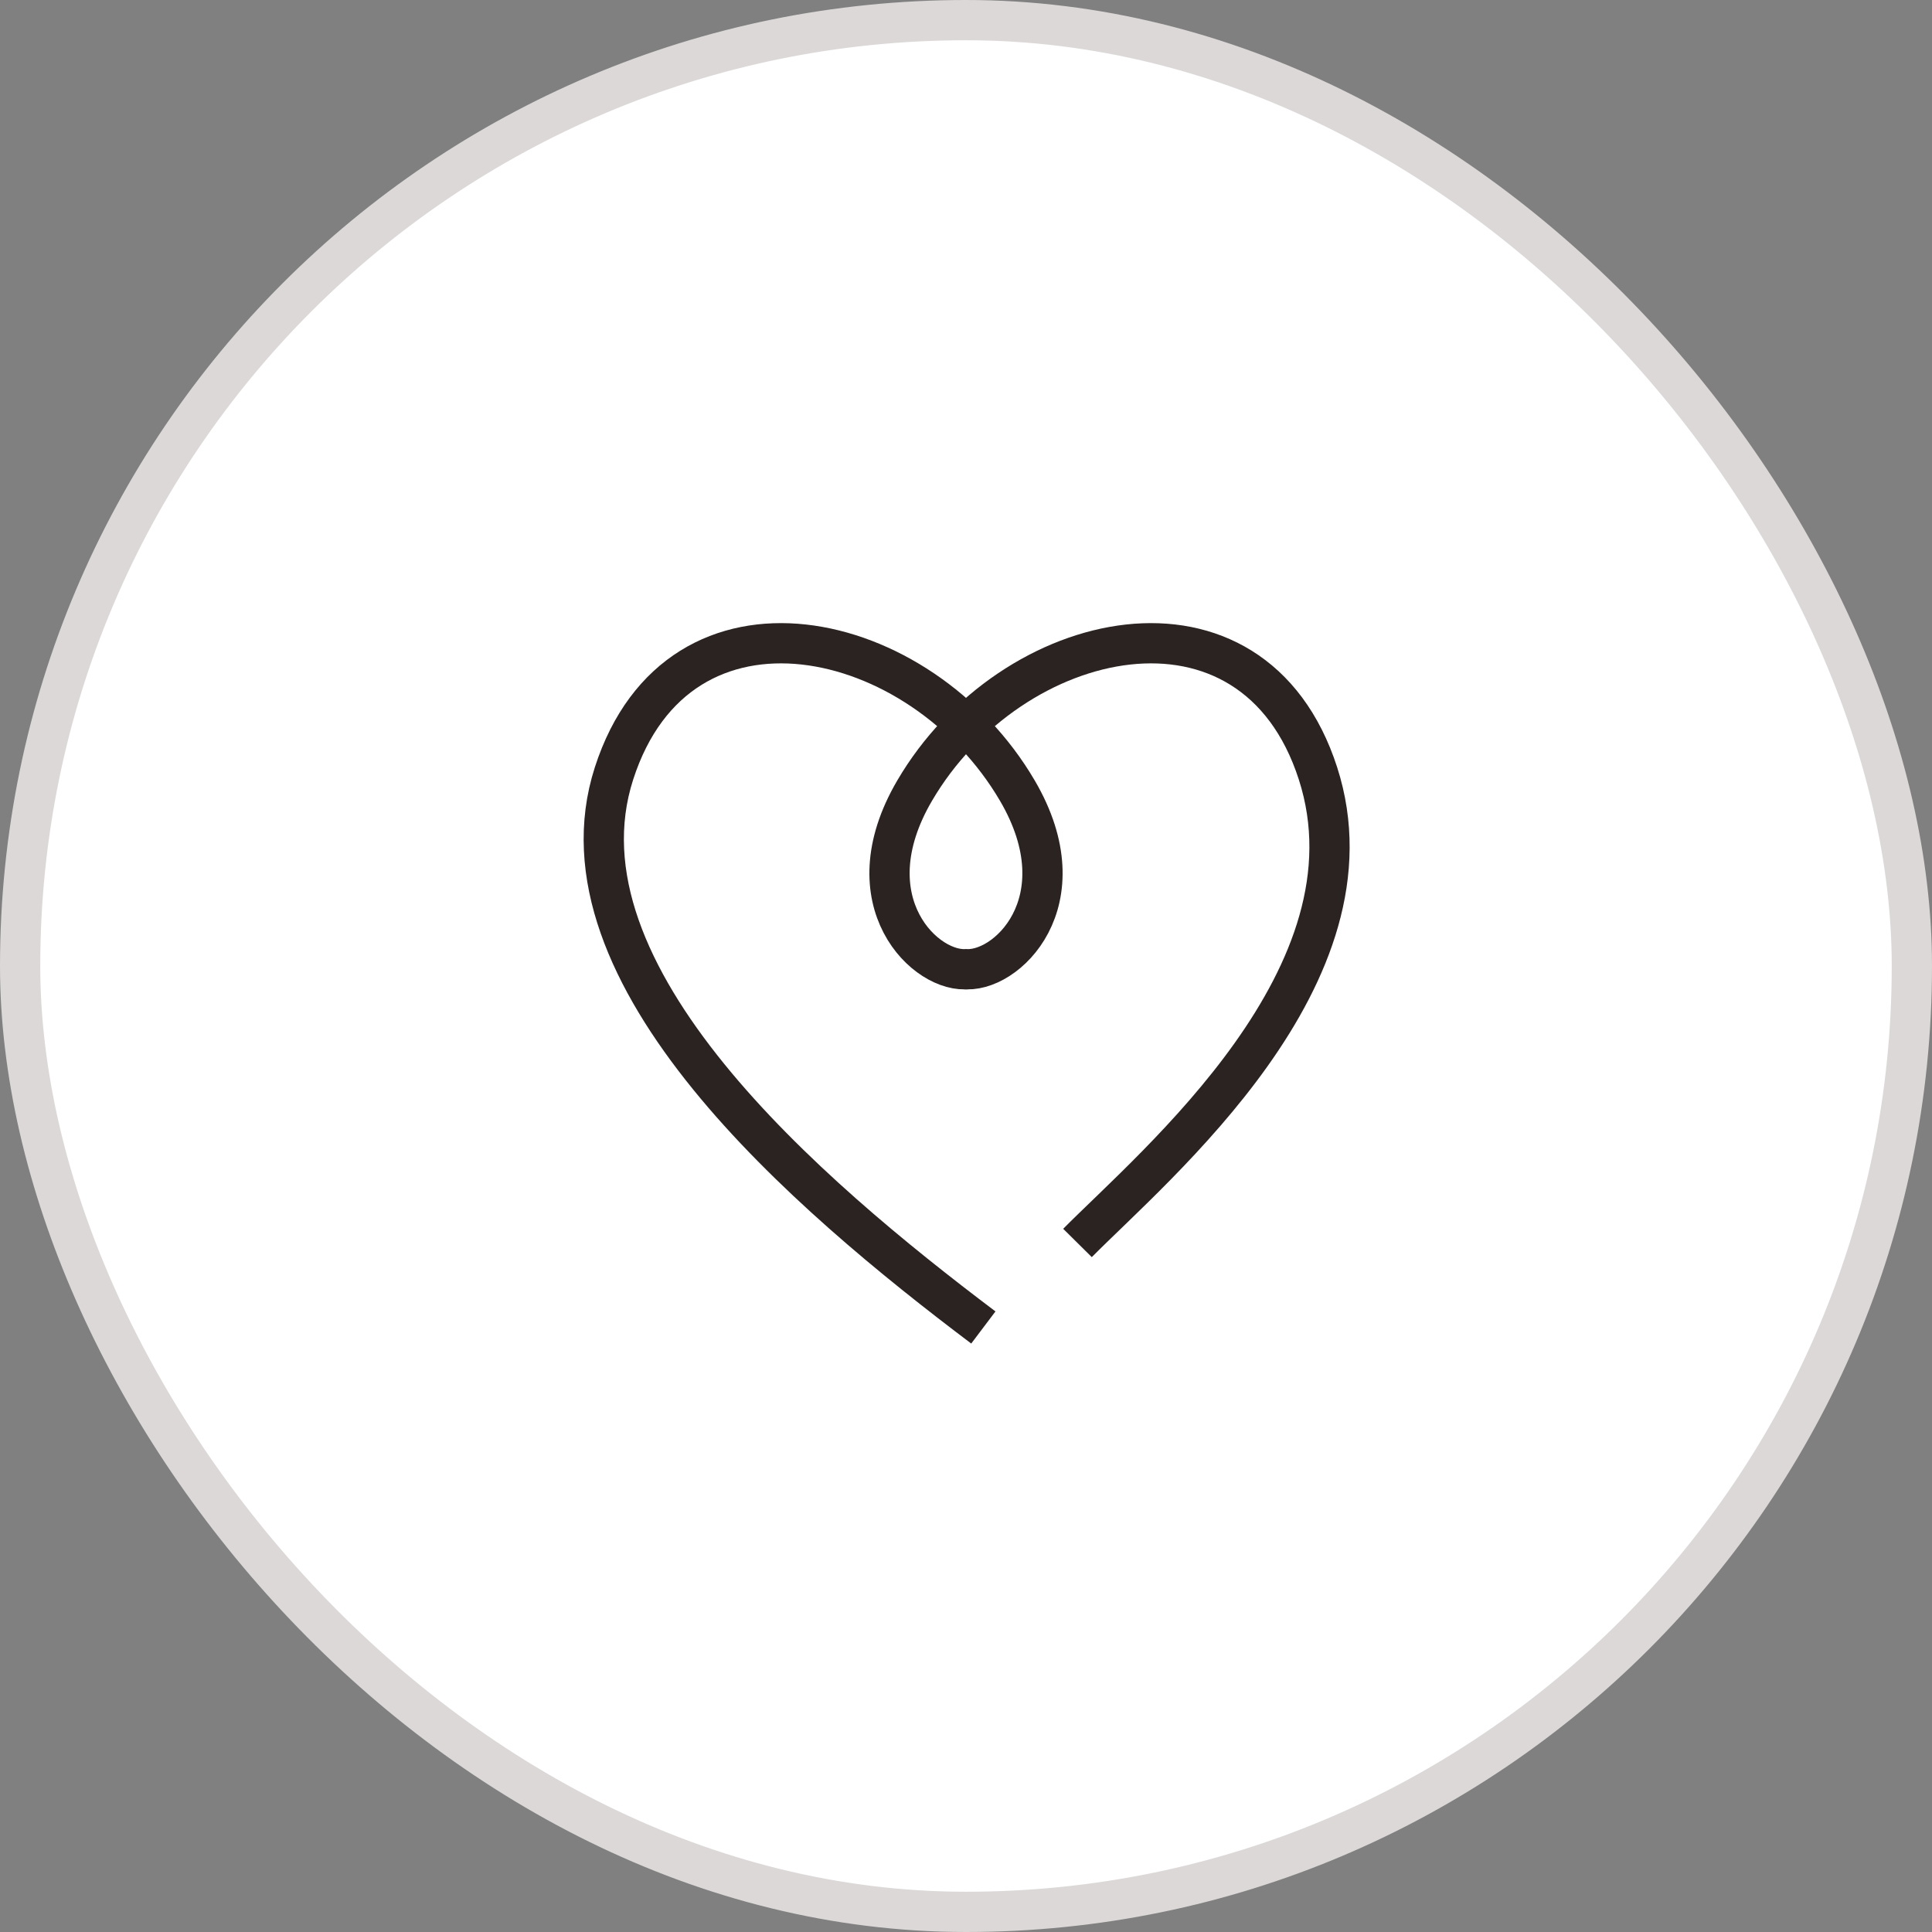
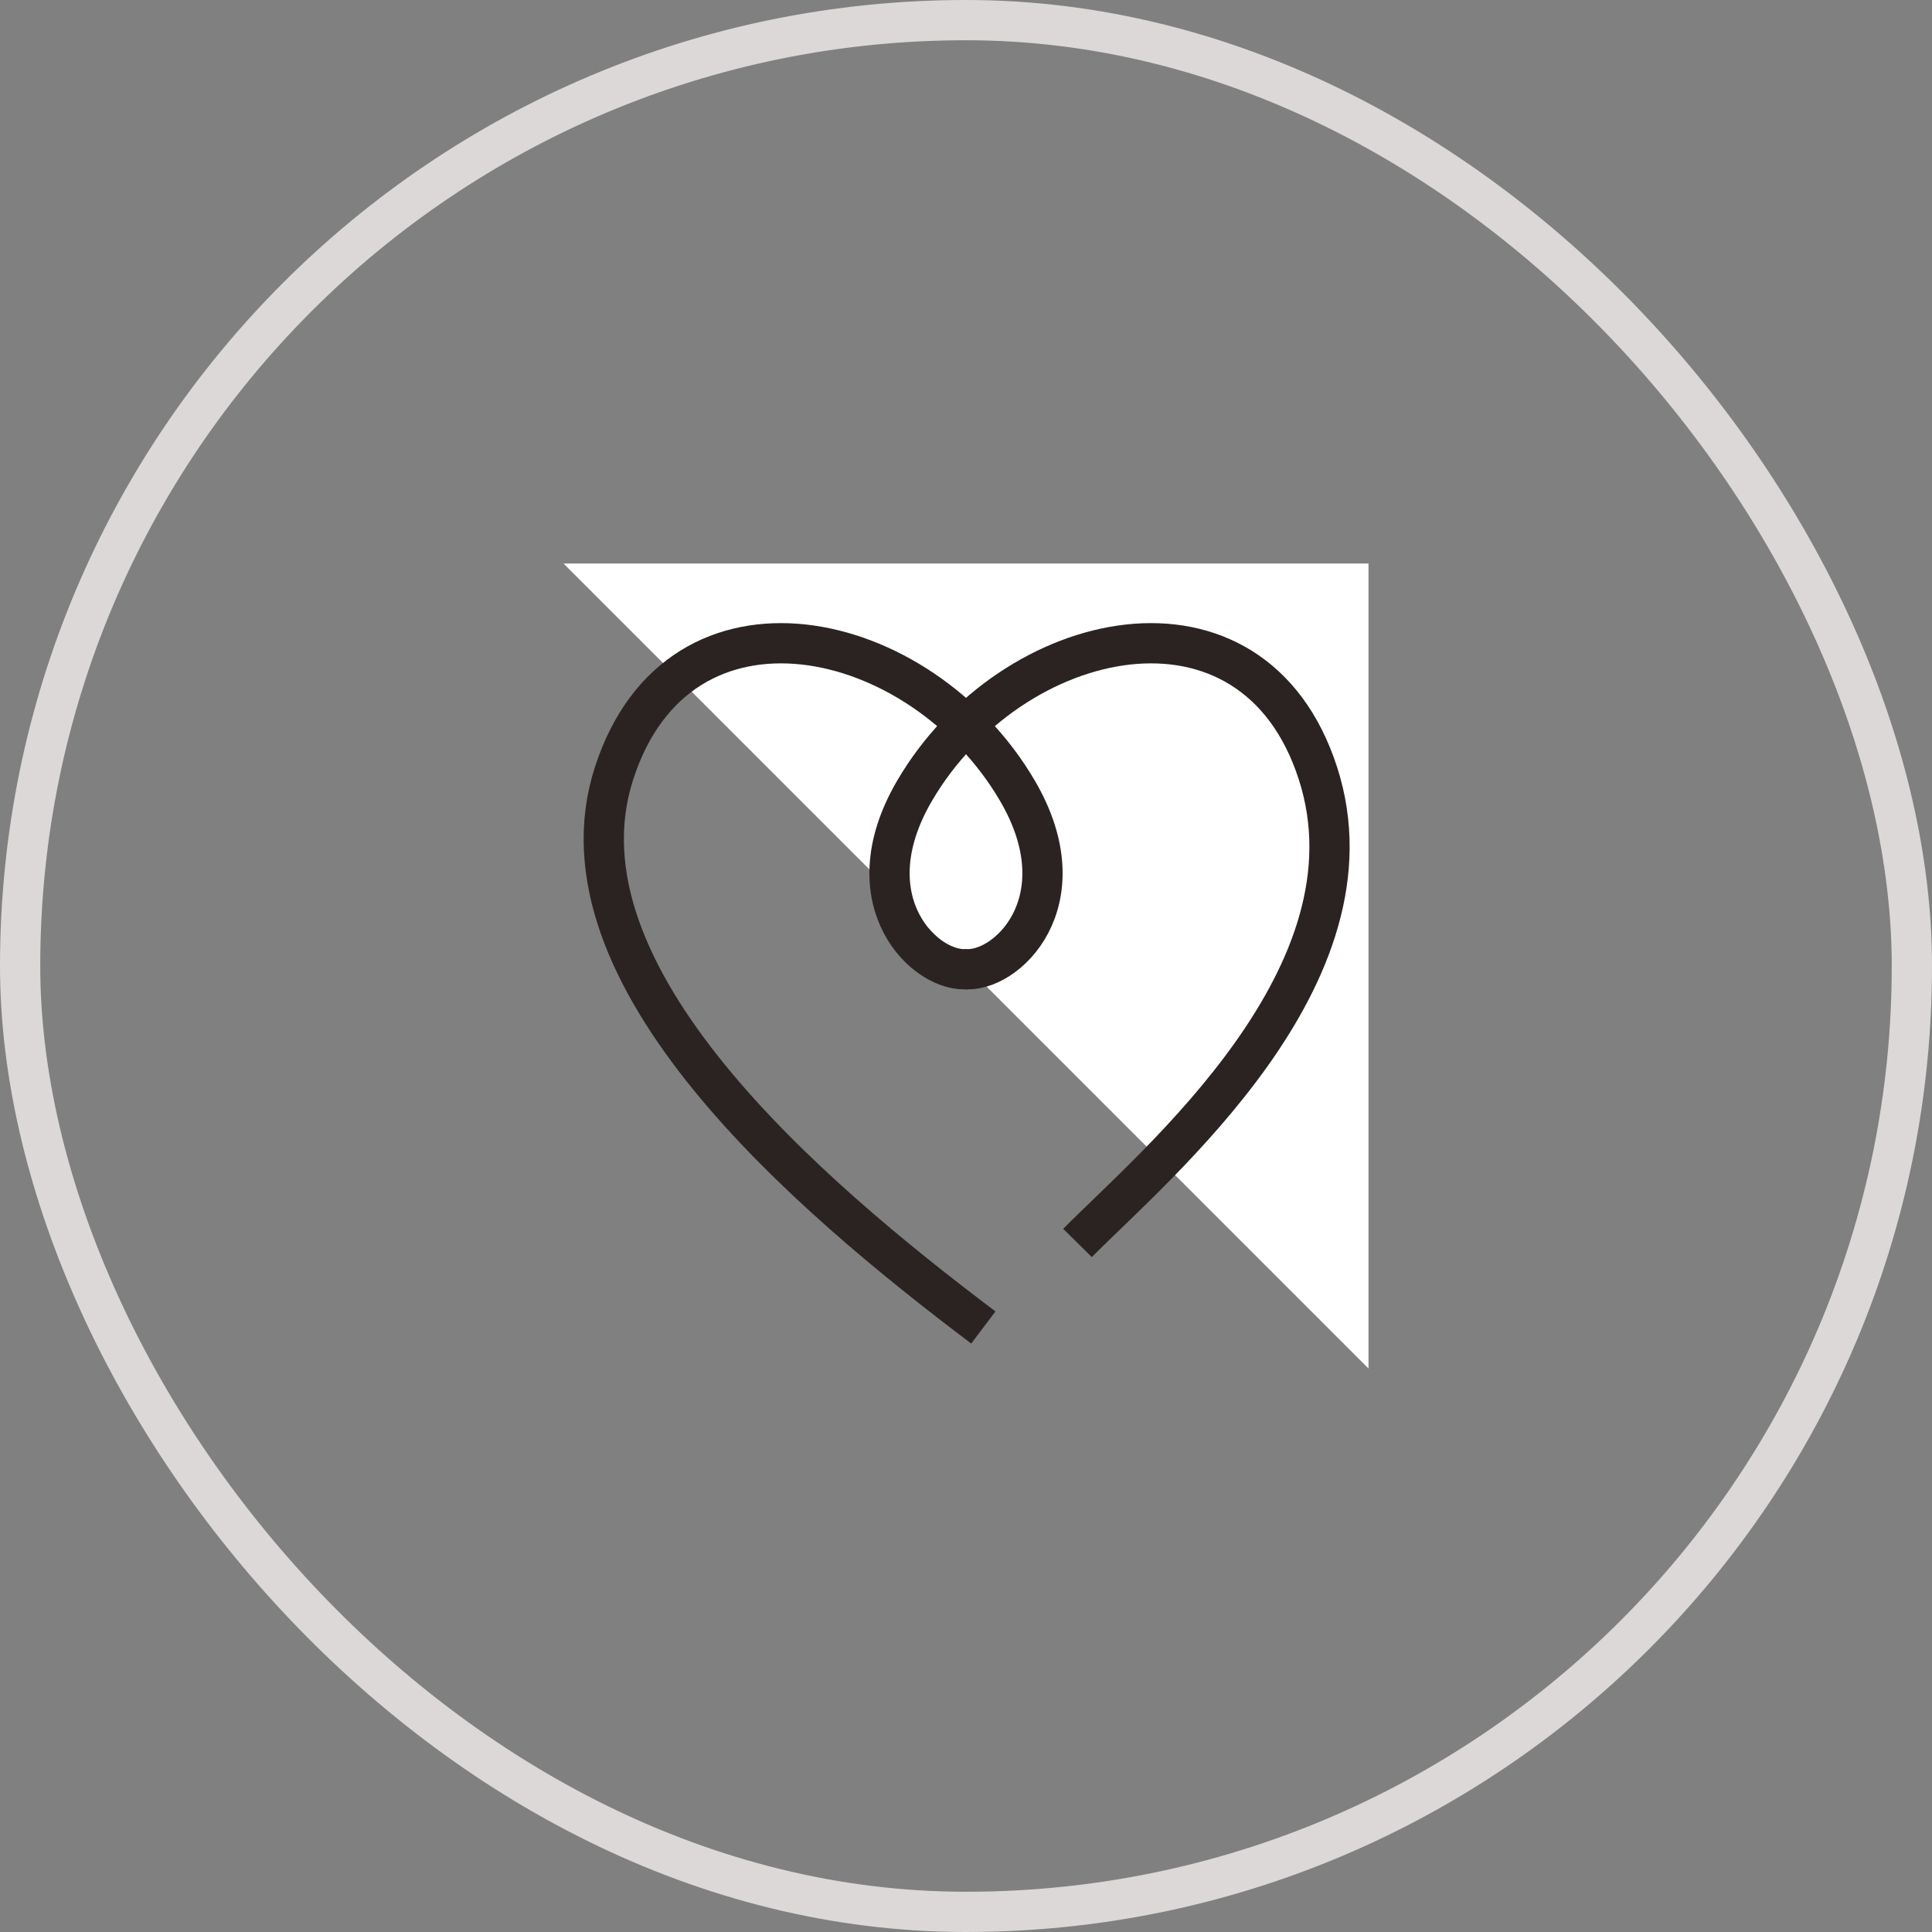
<svg xmlns="http://www.w3.org/2000/svg" viewBox="0 0 48 48">
  <rect x="0" y="0" width="48" height="48" fill="#808080" stroke="none" />
  <symbol id="a" fill="none" viewBox="0 0 48 48">
-     <rect width="47" height="47" x=".5" y=".5" fill="#fff" rx="23.5" />
    <rect width="47" height="47" x=".5" y=".5" stroke="#DBD8D7" rx="23.5" />
-     <path fill="#fff" d="M14 14h20v20H14z" />
+     <path fill="#fff" d="M14 14h20v20z" />
    <path stroke="#2B2322" d="M26.77 30.881c1.932-1.952 7.591-6.654 5.975-11.666s-7.622-3.669-10.021.428c-1.618 2.763.3 4.573 1.348 4.43" />
    <path stroke="#2B2322" d="M24.431 32.981c-4.358-3.287-10.792-8.754-9.176-13.766 1.617-5.012 7.622-3.669 10.021.428 1.618 2.763-.3 4.573-1.348 4.43" />
  </symbol>
  <use href="#a" />
</svg>